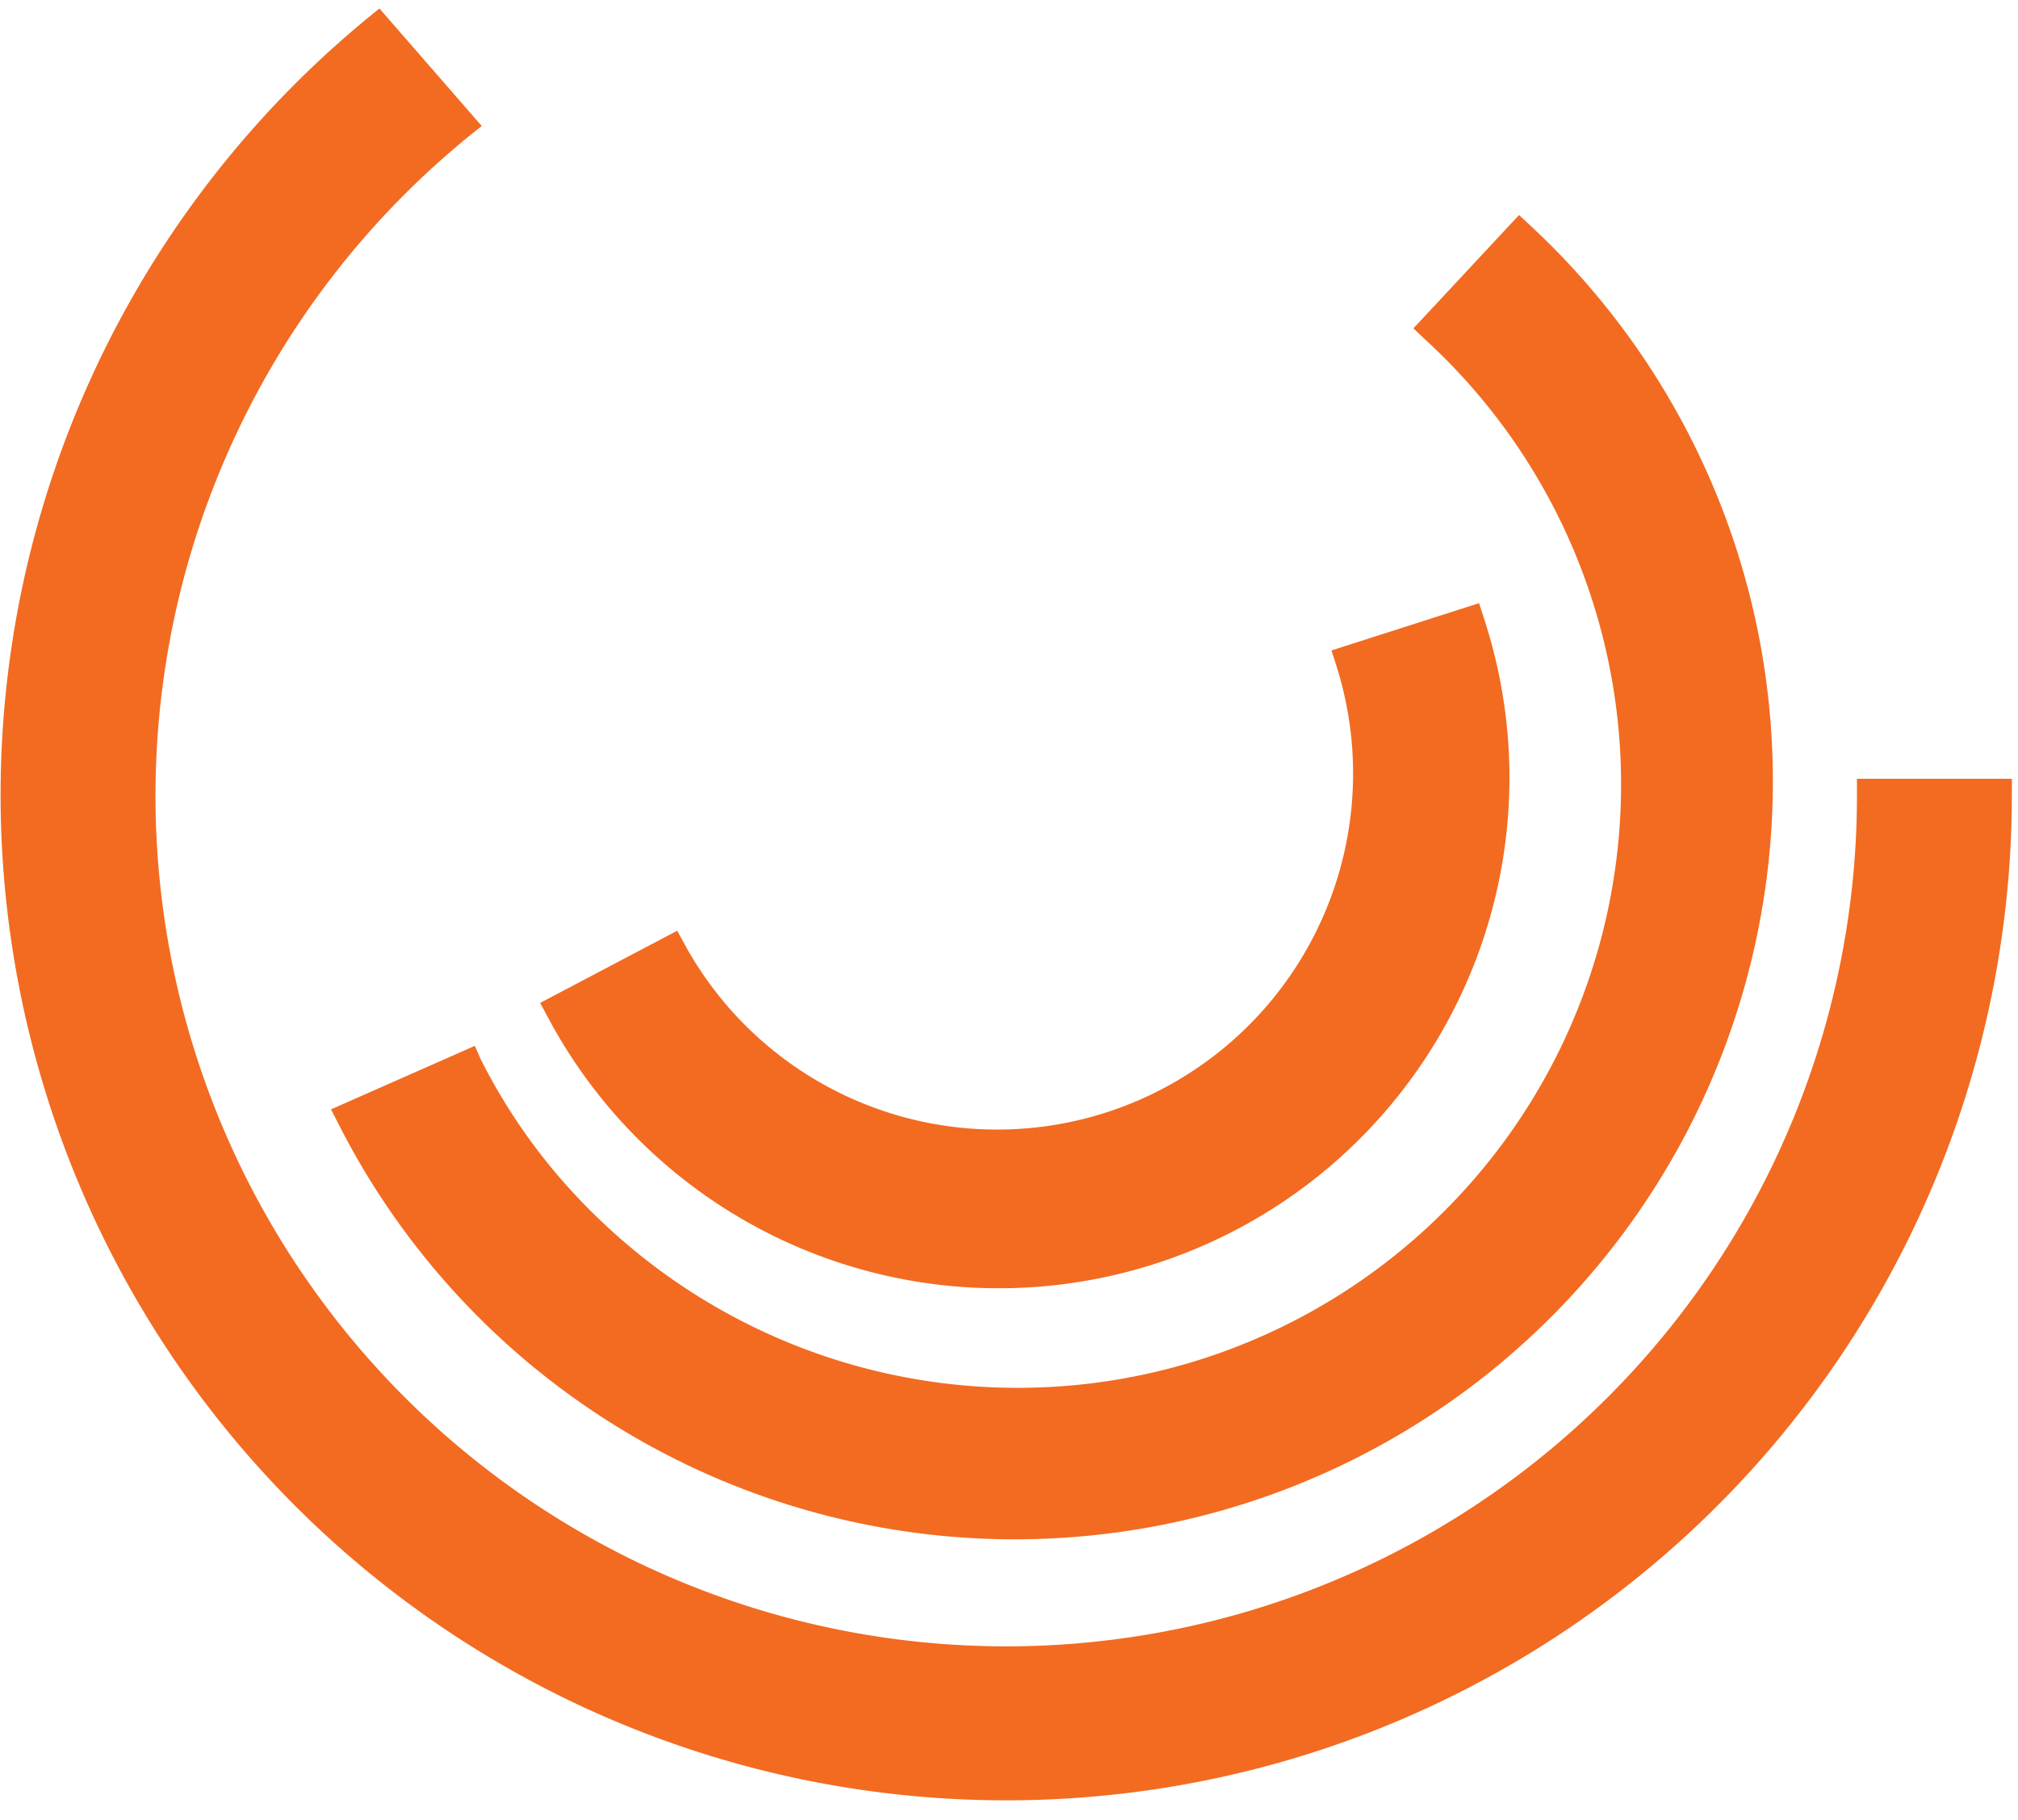
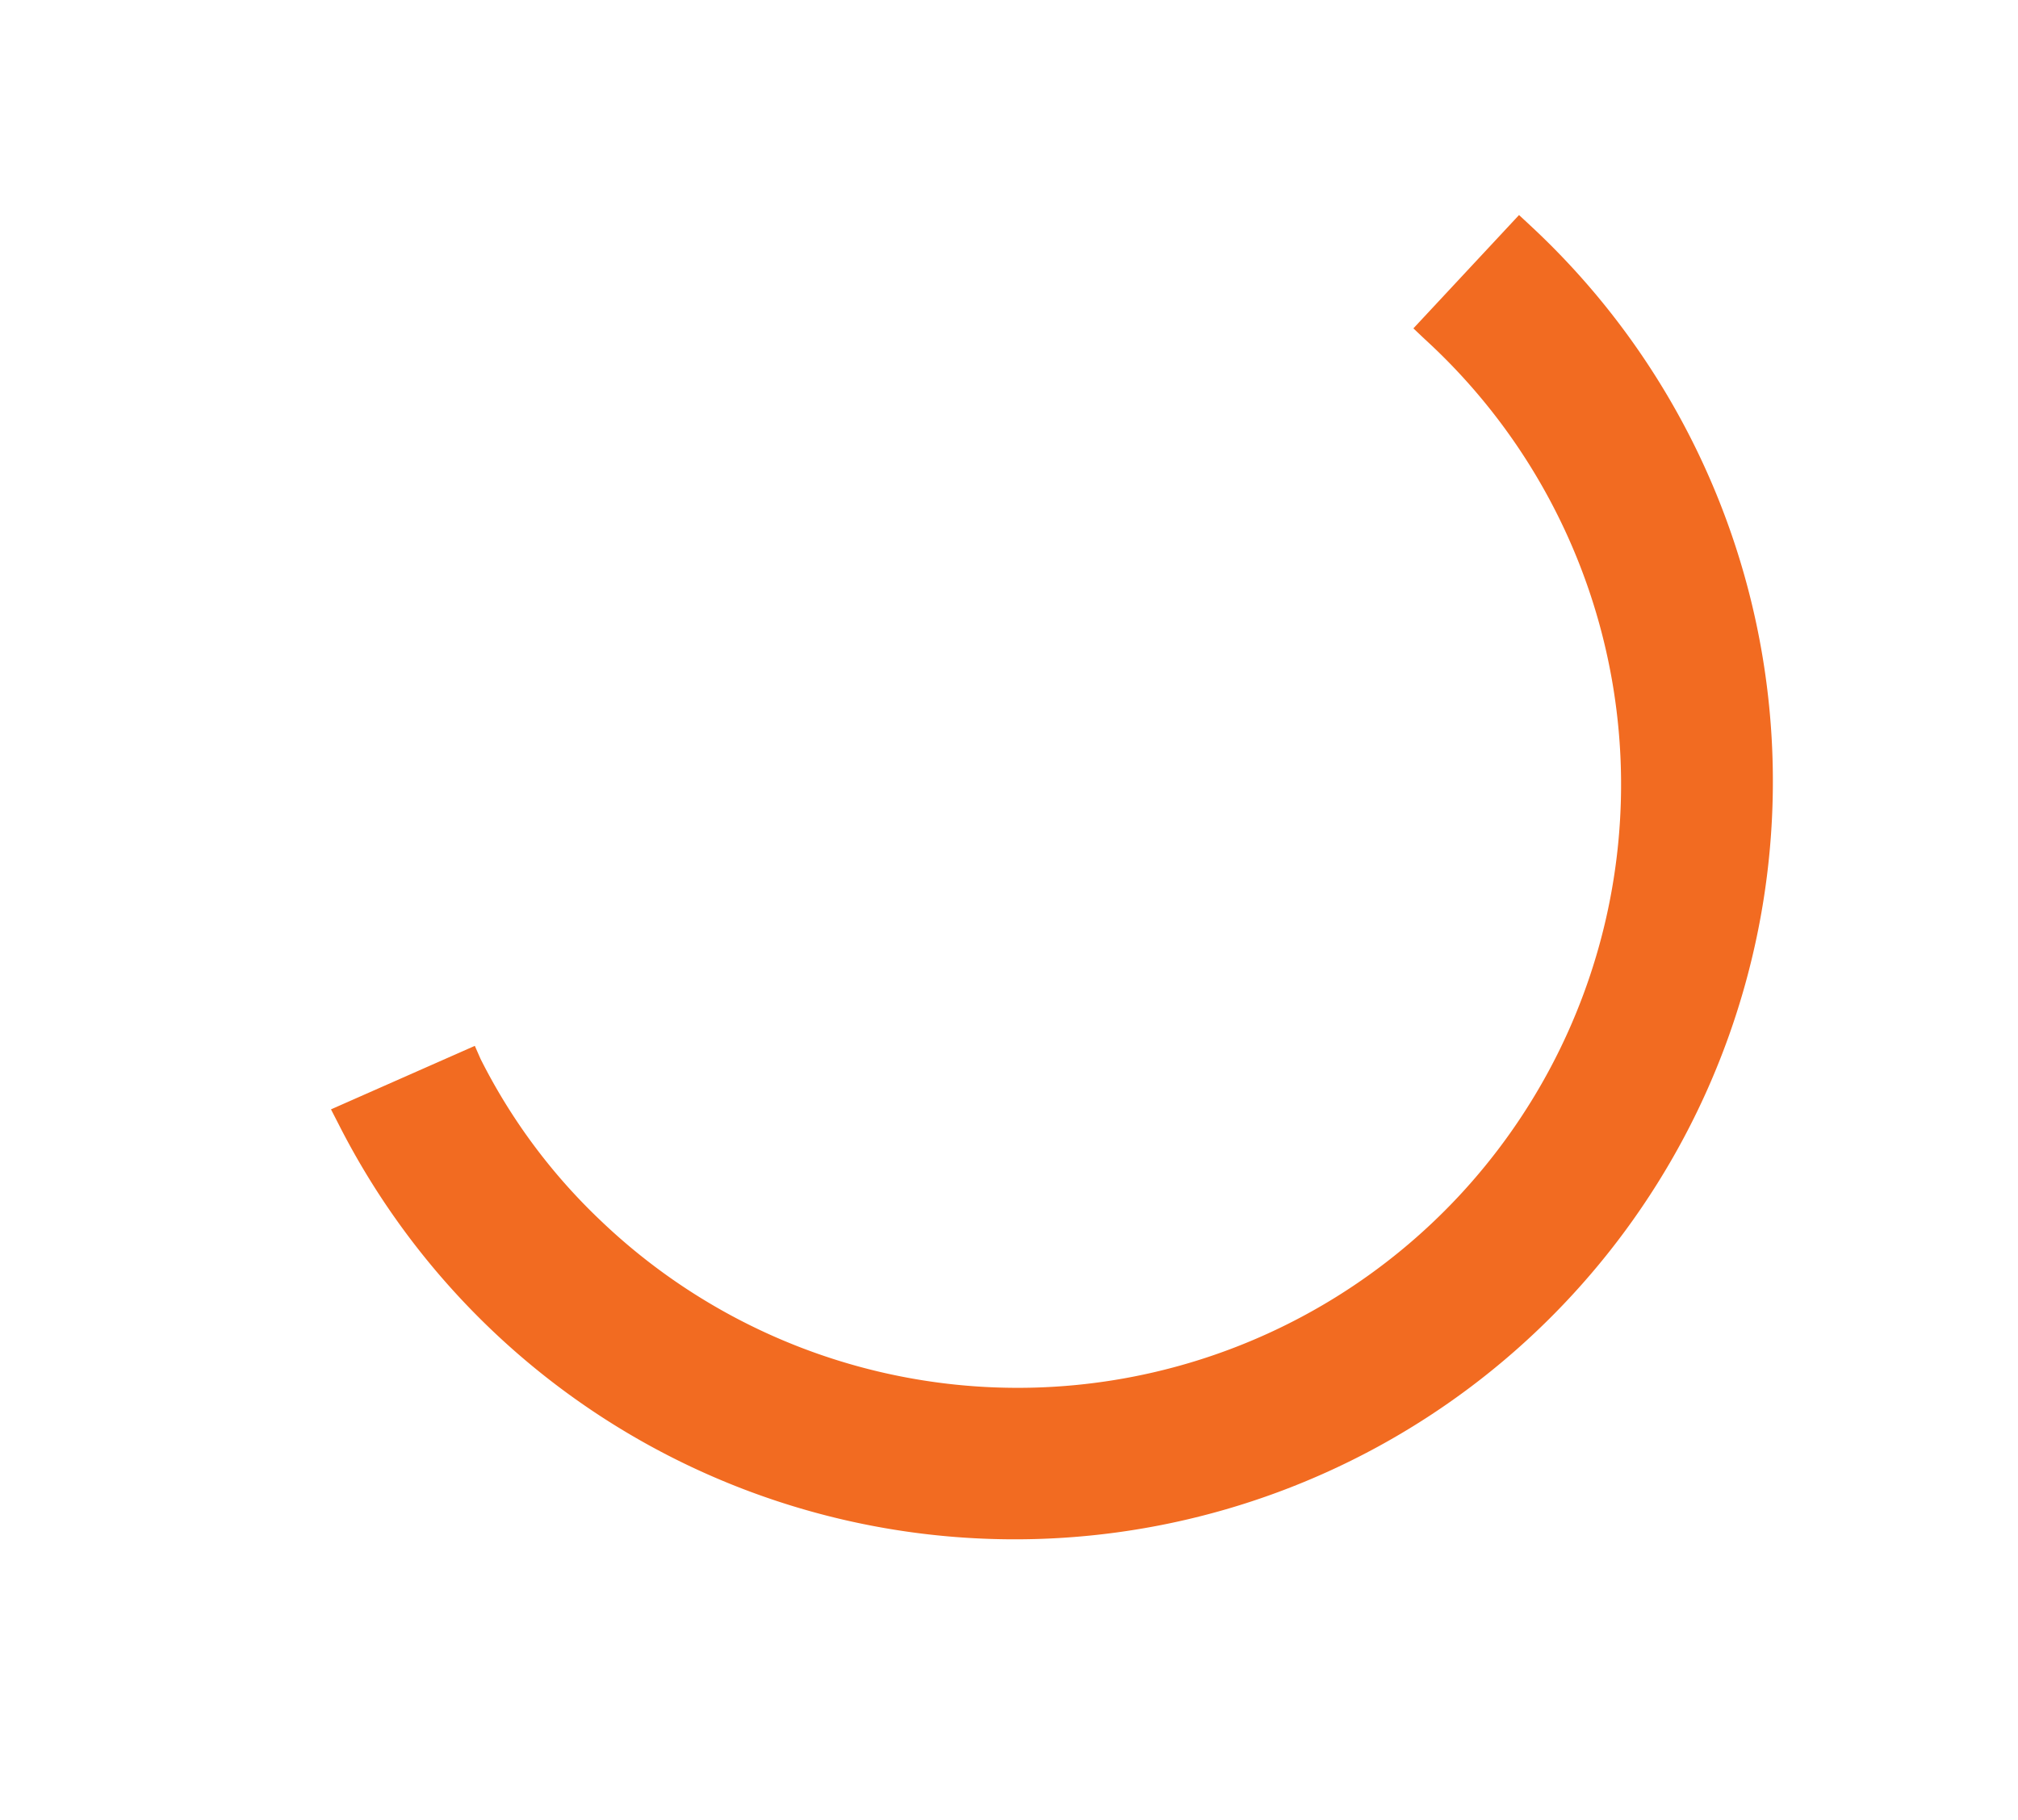
<svg xmlns="http://www.w3.org/2000/svg" id="Livello_1" data-name="Livello 1" viewBox="0 0 102 92">
  <defs>
    <style>.cls-1{fill:#f26b21}</style>
  </defs>
-   <path class="cls-1" d="M55.87 56.25a18 18 0 0 1-21.27-8.52l-.37-.68-6.93 3.65.38.7A25.81 25.81 0 0 0 75 31.24l-.24-.75-7.46 2.39.24.75a18 18 0 0 1-11.67 22.62z" />
  <path class="cls-1" d="M24 52.87l-7.27 3.21.38.74a38.32 38.32 0 1 0 60.25-45.41l-.58-.54-5.34 5.73.57.54a30.5 30.5 0 1 1-41.6 44.61 29.51 29.51 0 0 1-6.12-8.22z" />
-   <path class="cls-1" d="M93.86 40.15A43 43 0 1 1 24.35 6.37L19.18.43a50.83 50.83 0 1 0 82.51 39.72v-.78h-7.83z" />
</svg>